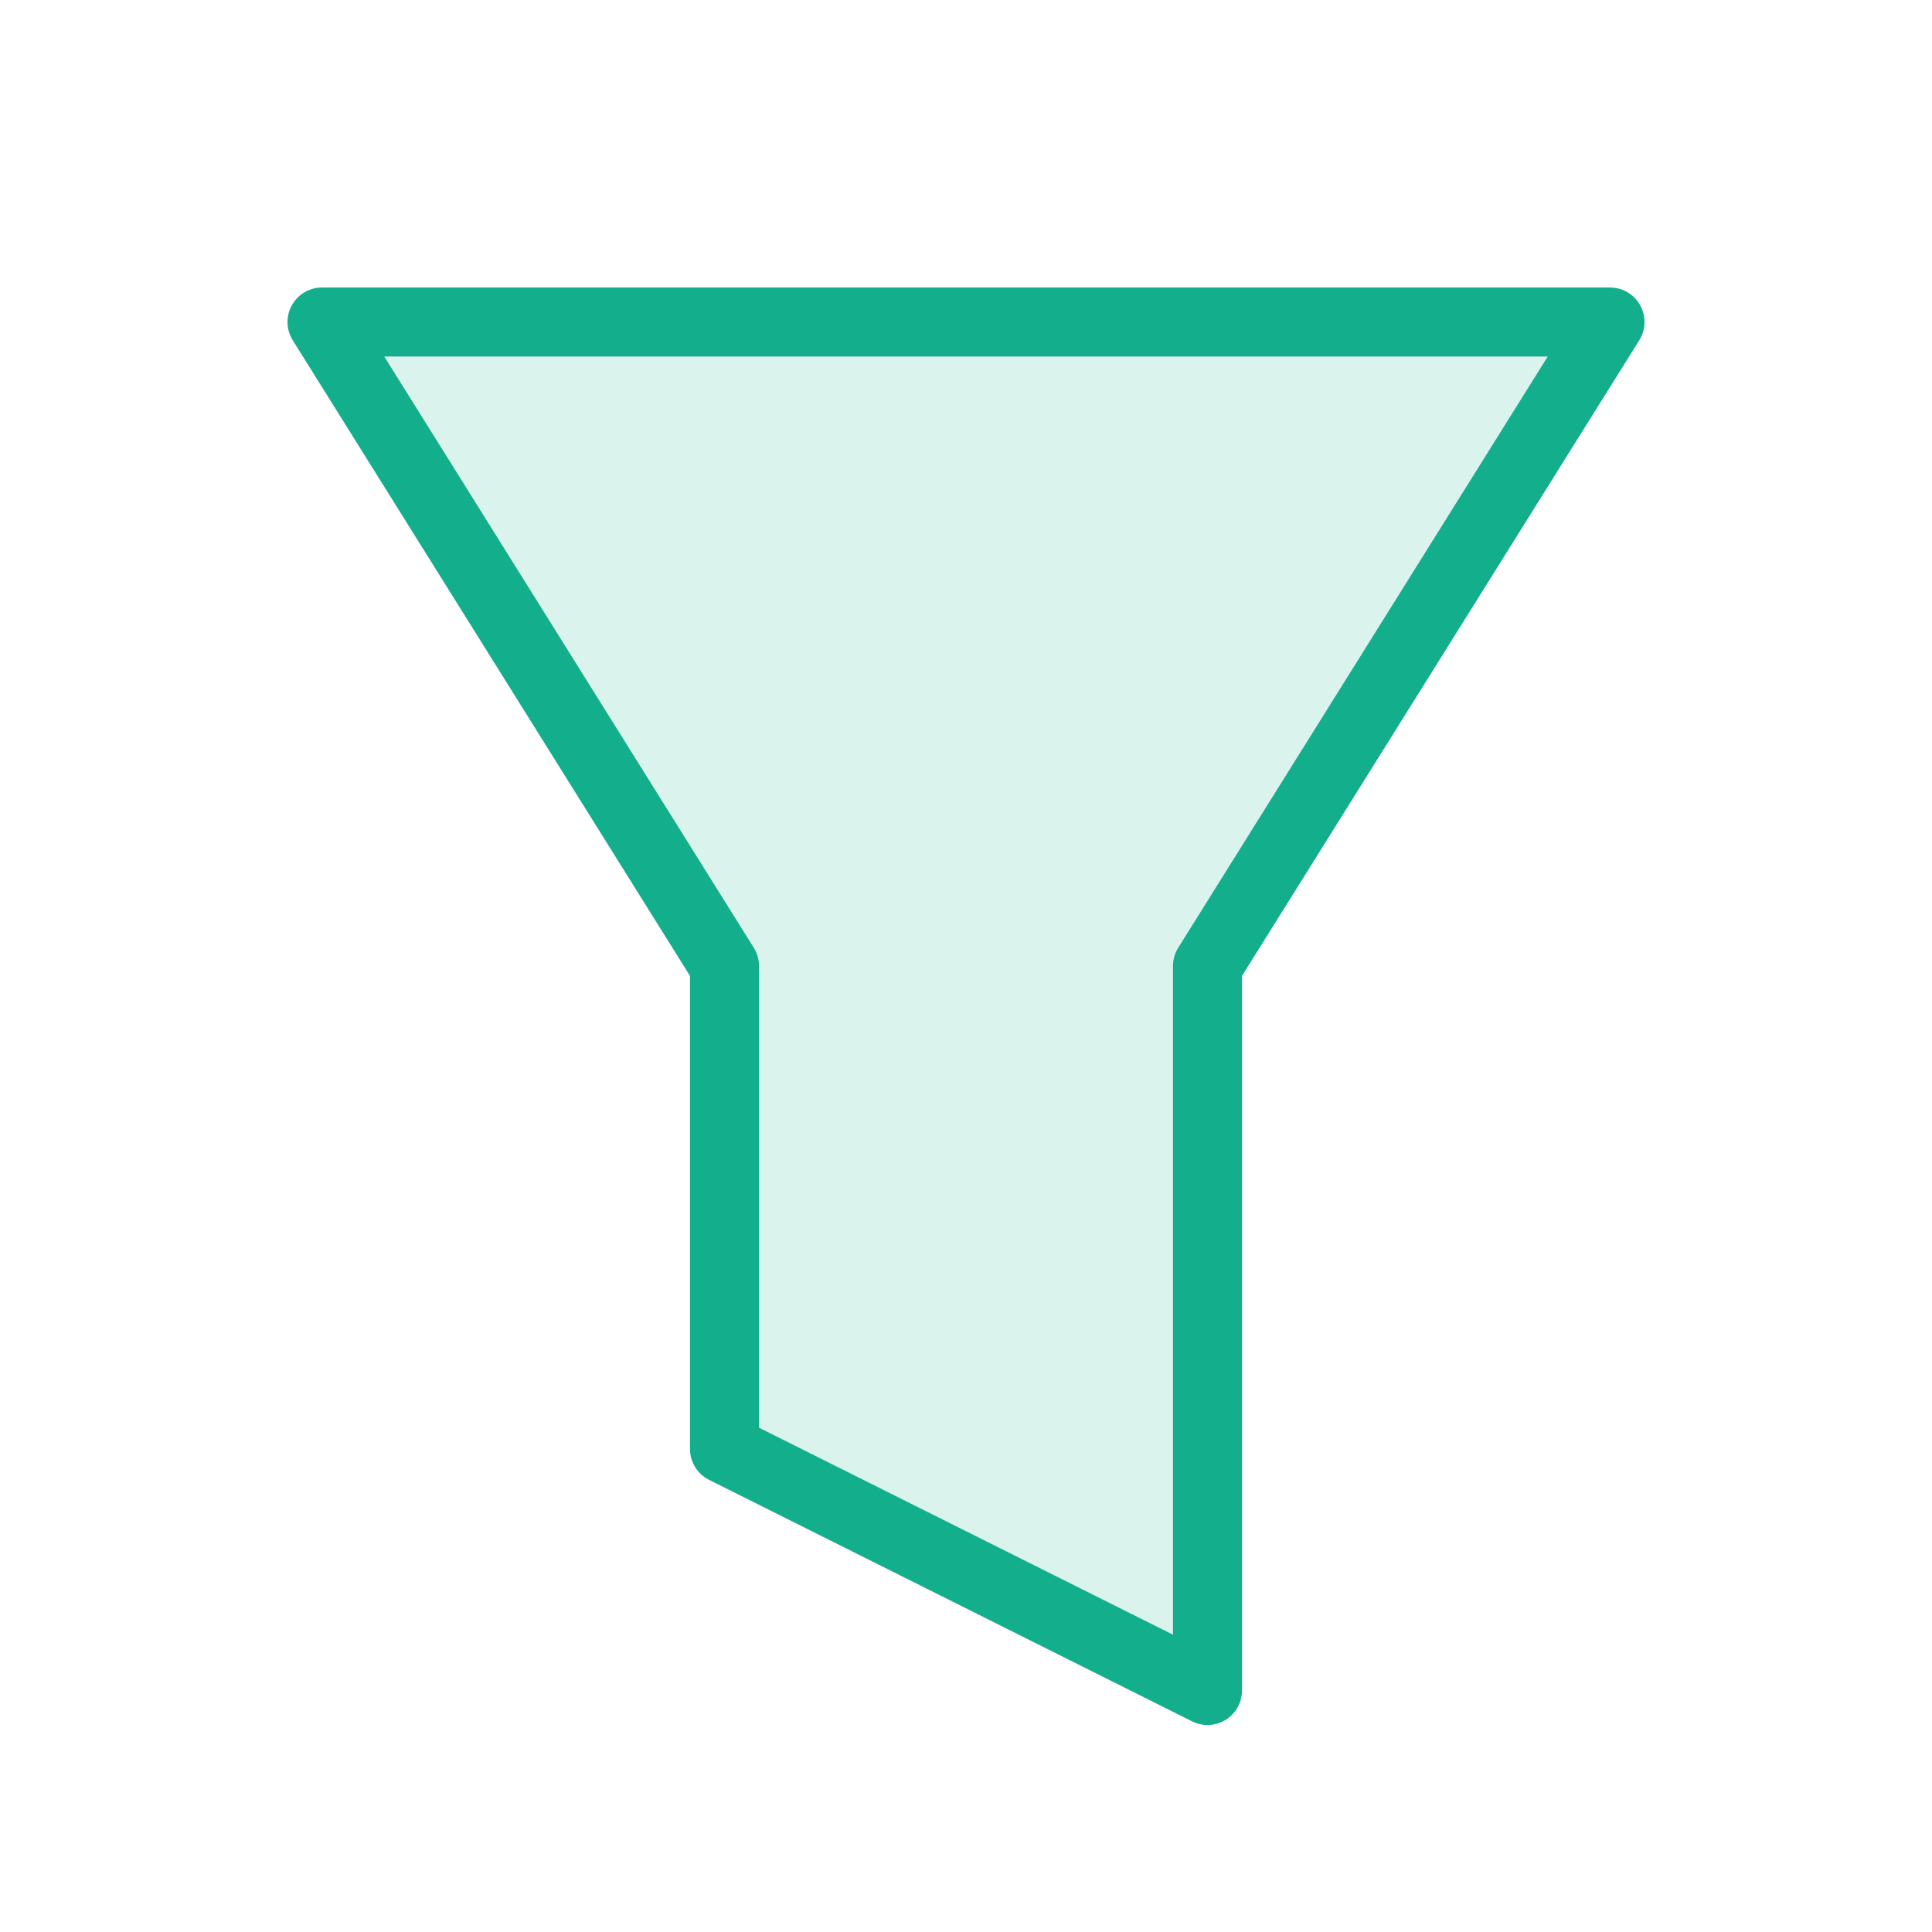
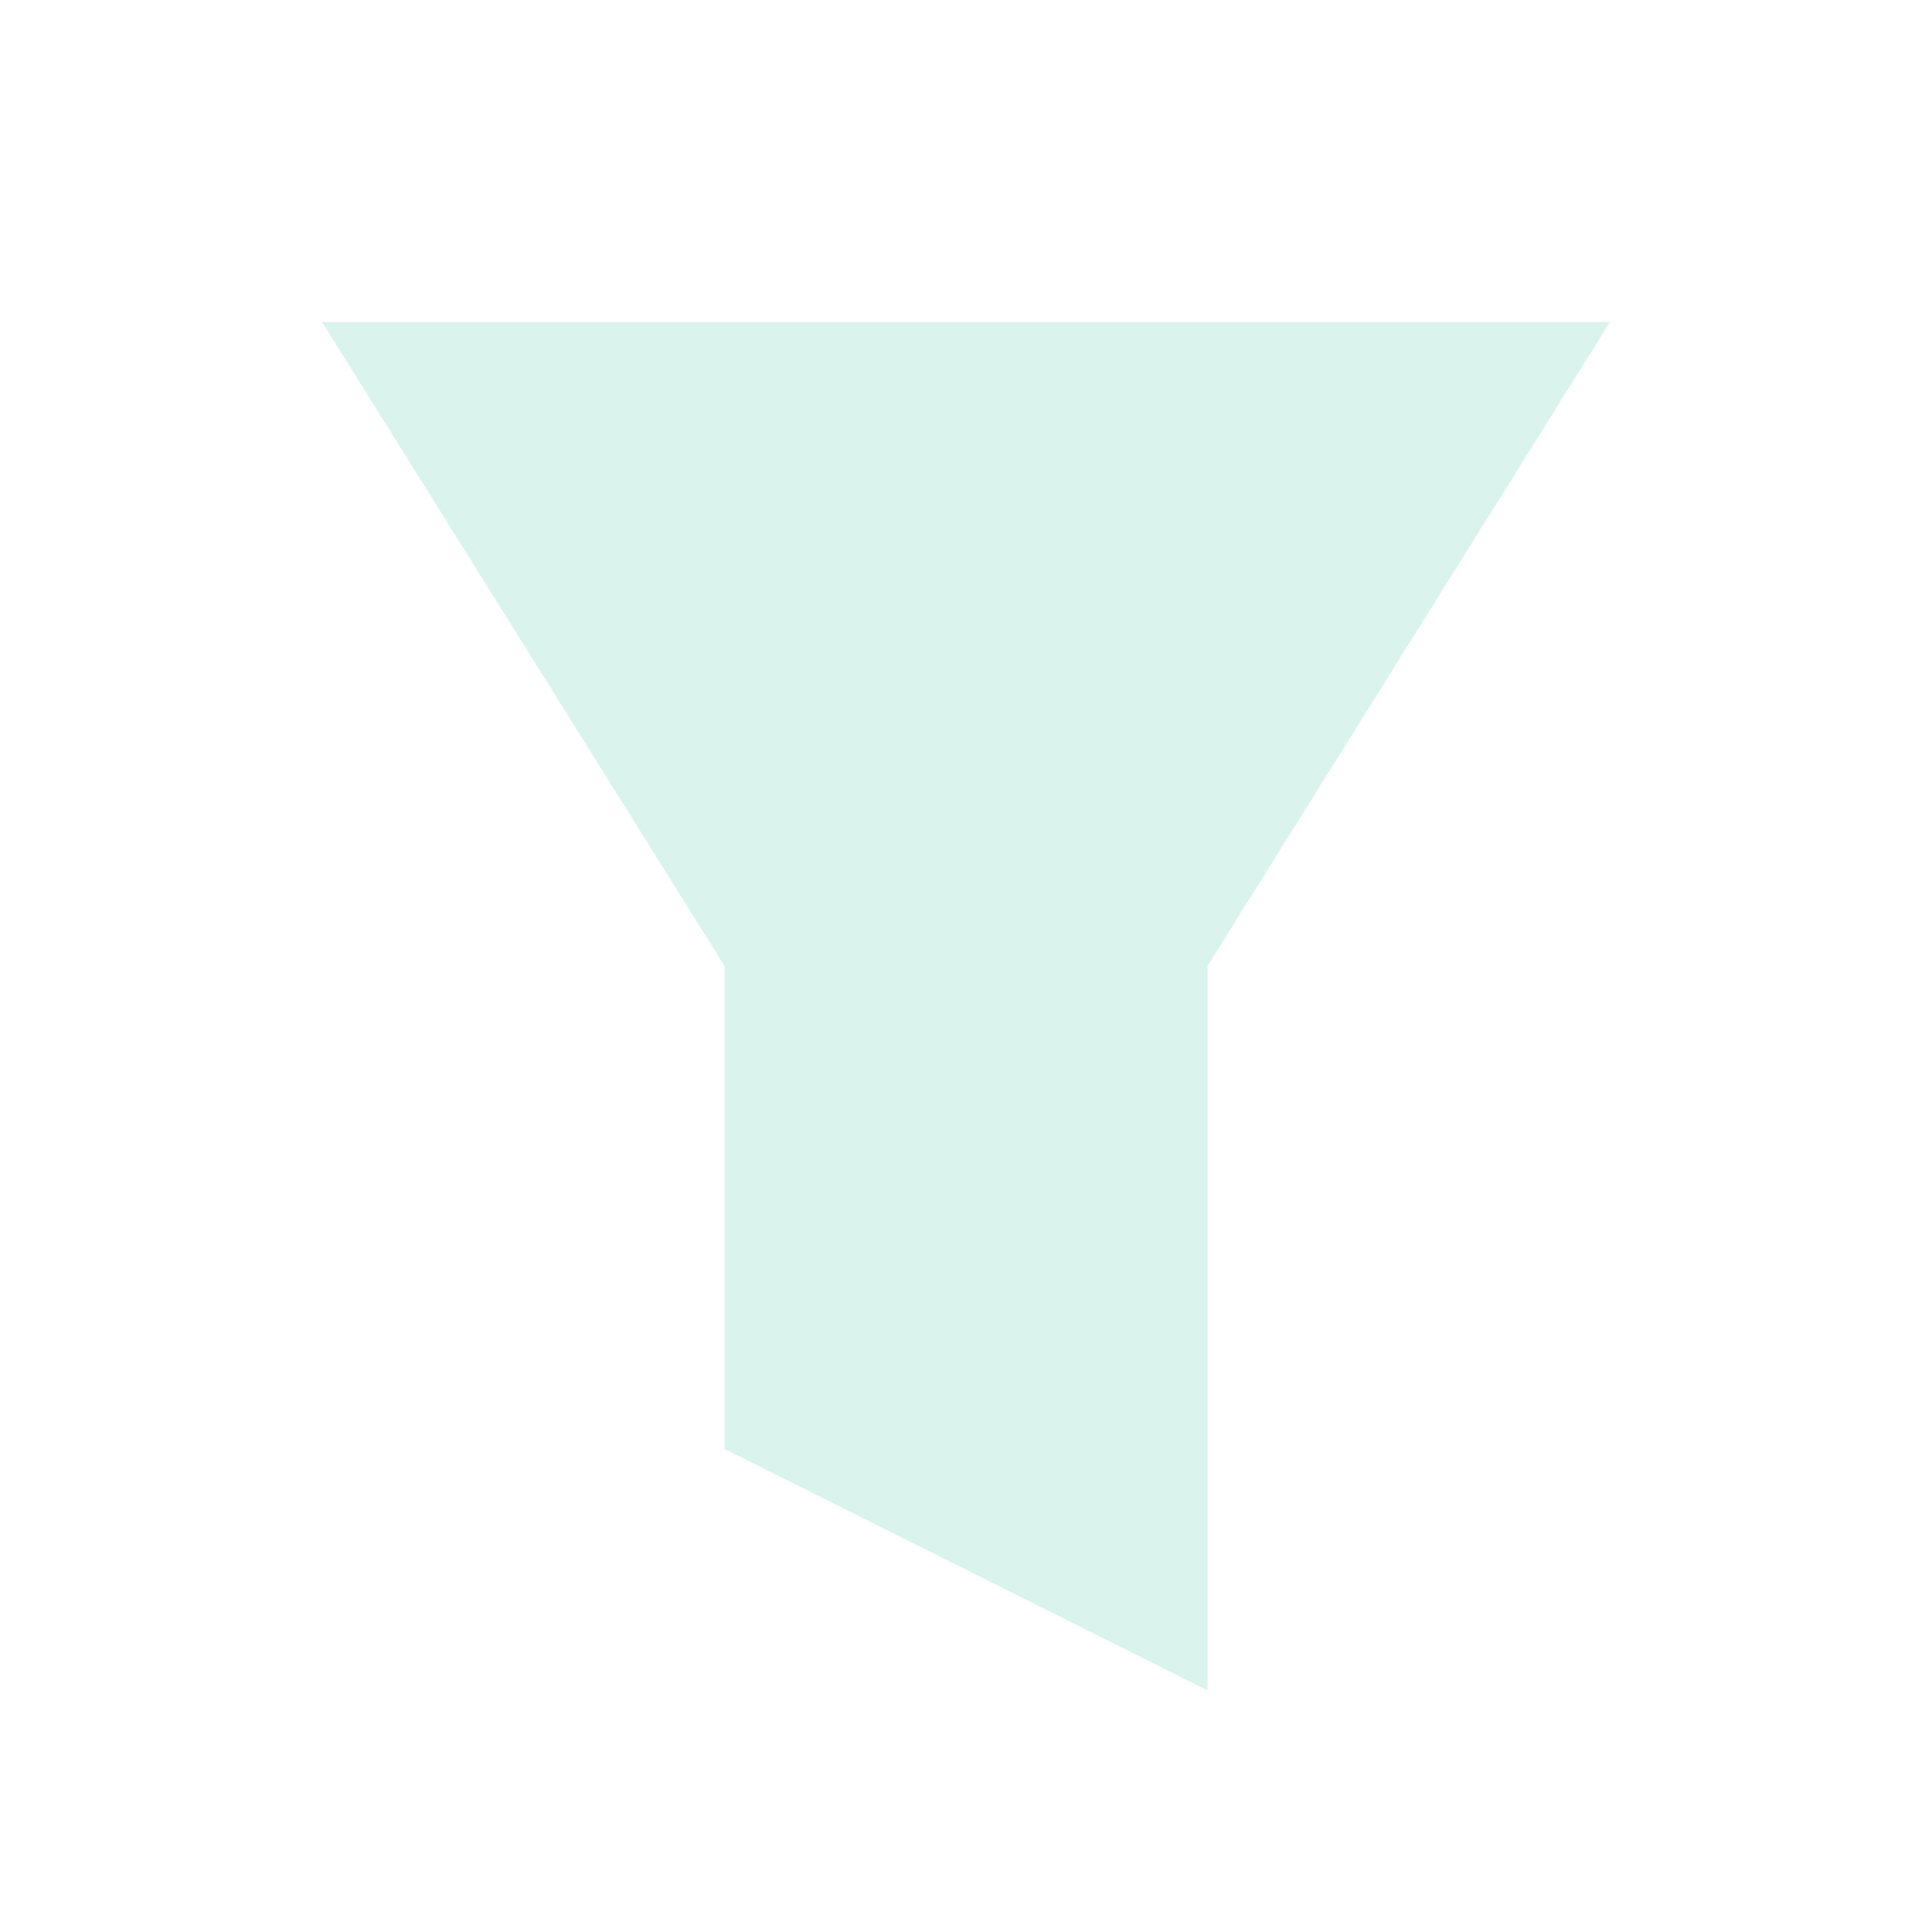
<svg xmlns="http://www.w3.org/2000/svg" width="42" height="42" viewBox="0 0 42 42" fill="none">
  <path opacity="0.15" d="M7 7L15.75 21V31.5L26.25 36.75V21L35 7H7Z" fill="#13AE8B" />
-   <path d="M7 7L15.75 21V31.5L26.25 36.75V21L35 7H7Z" stroke="#13AE8B" stroke-width="1.5" stroke-linecap="round" stroke-linejoin="round" />
</svg>